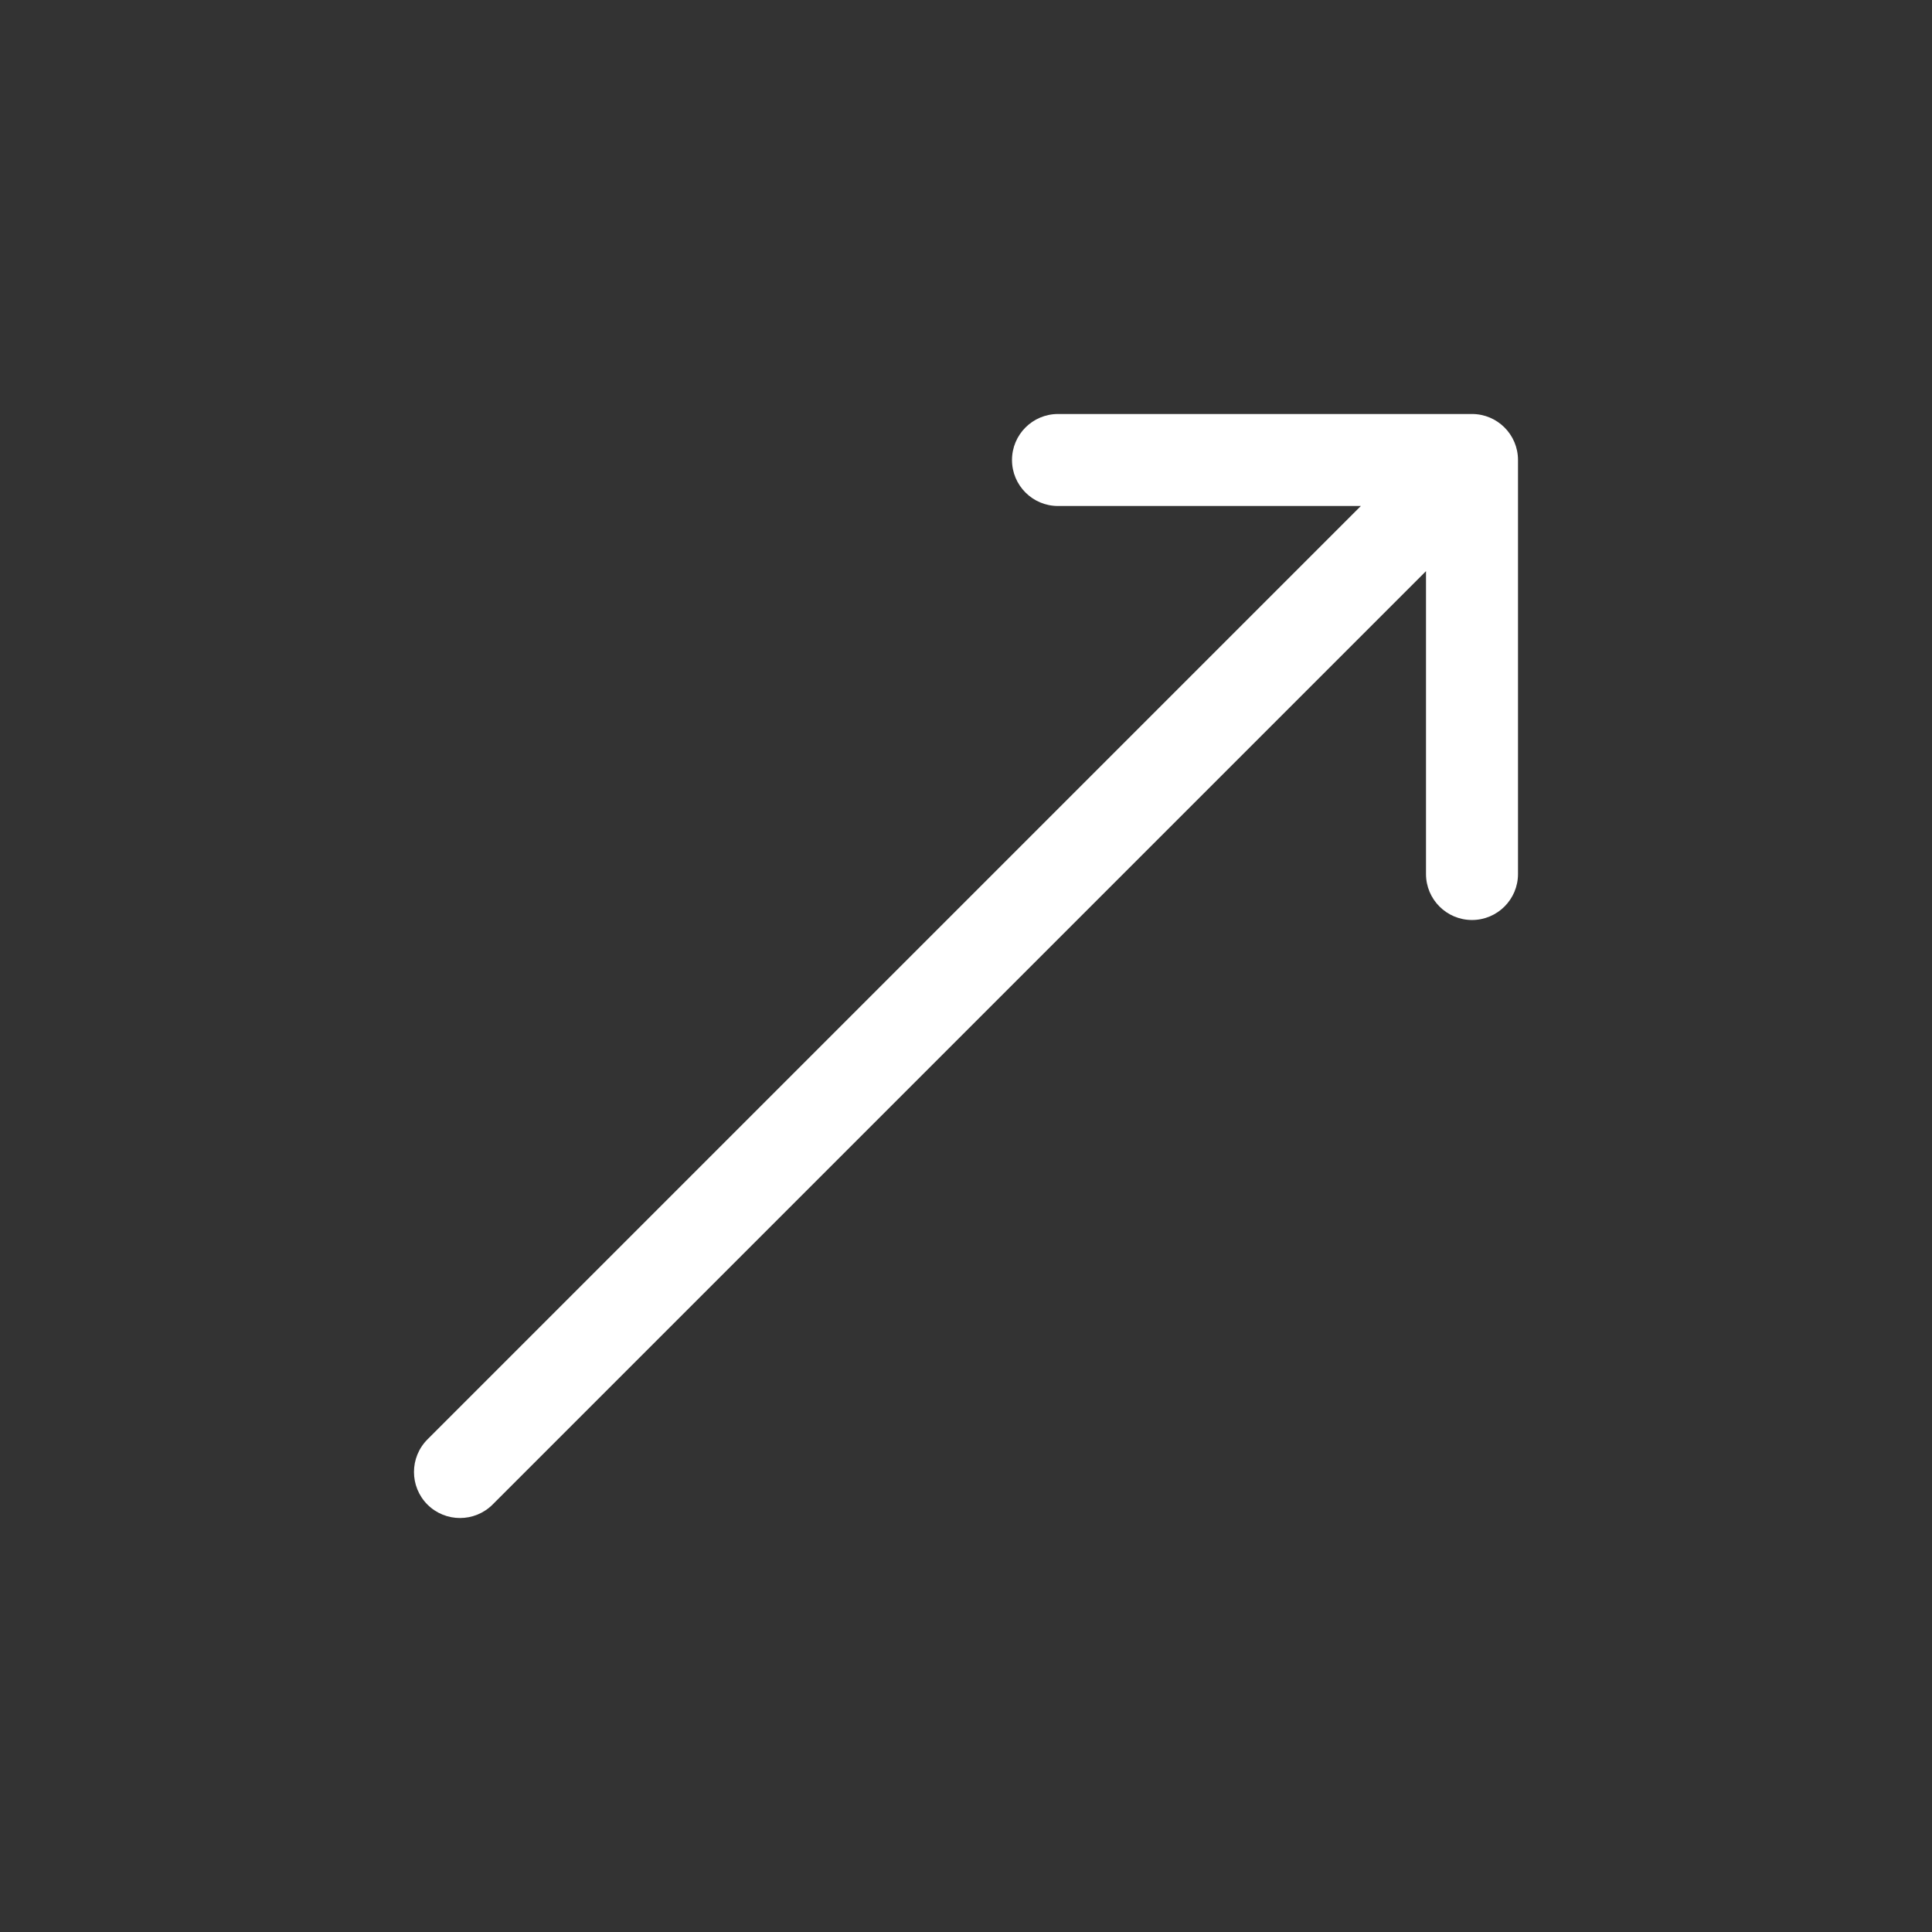
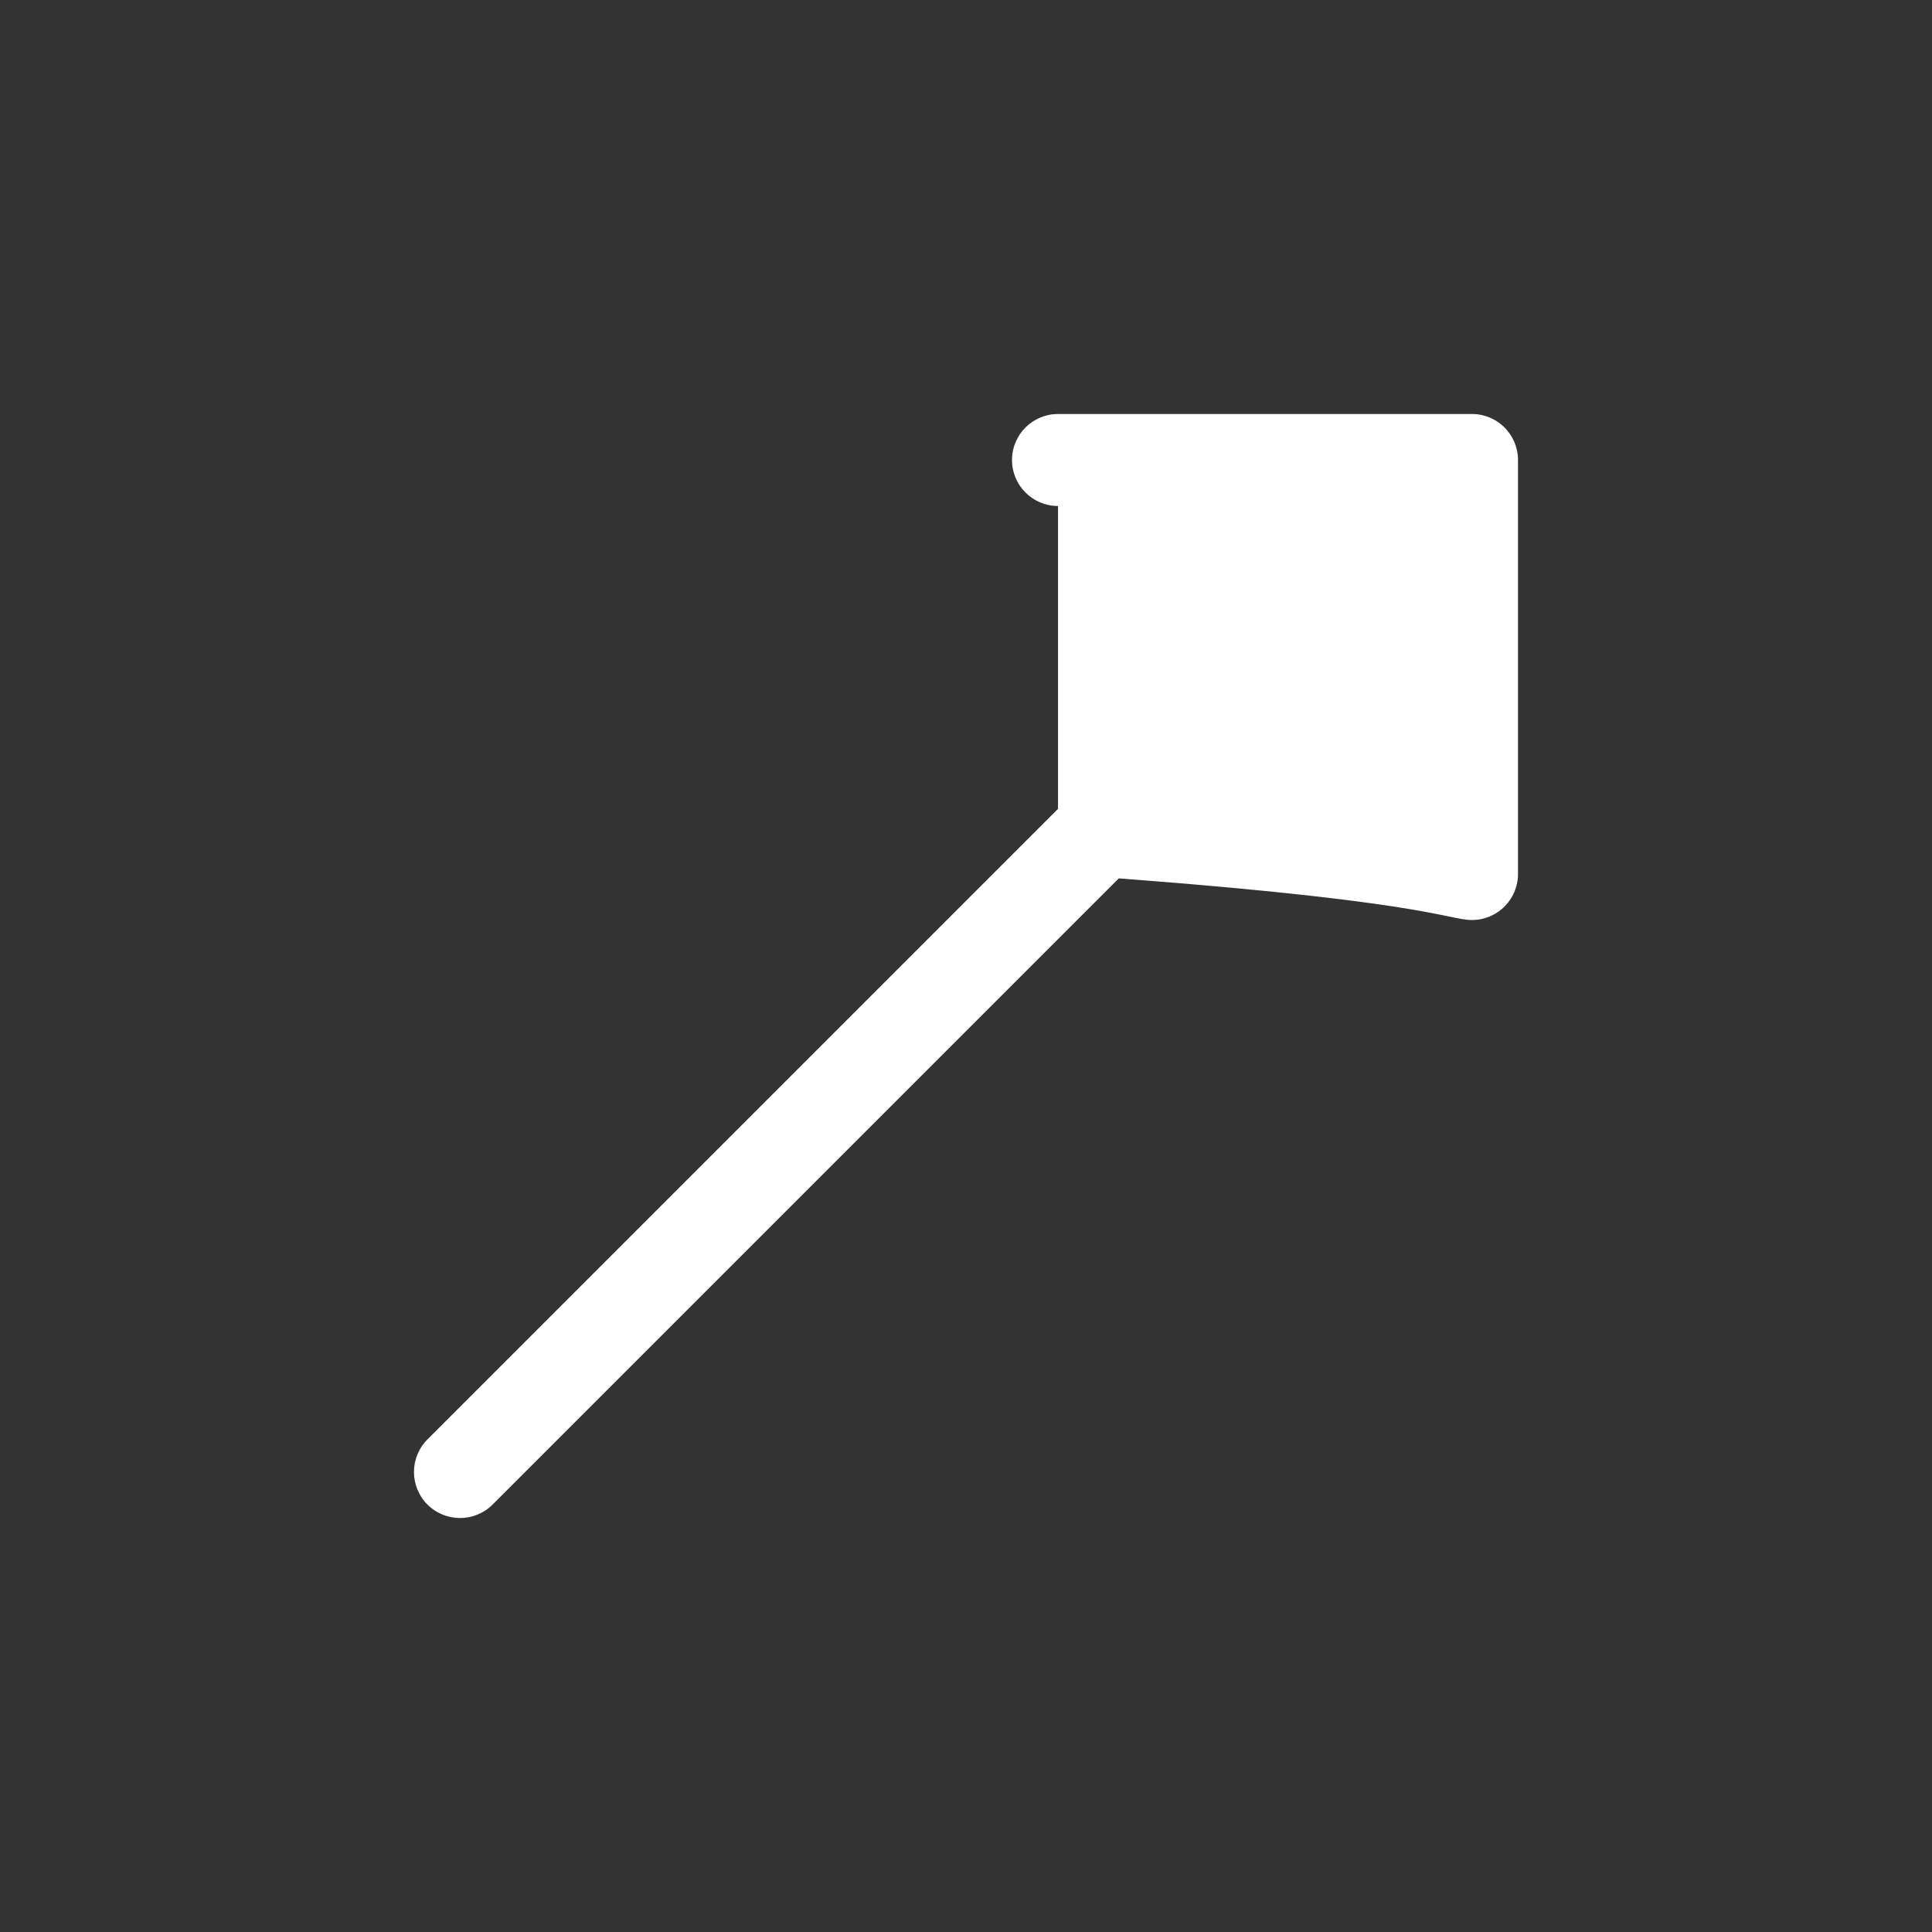
<svg xmlns="http://www.w3.org/2000/svg" width="21" height="21" viewBox="0 0 21 21" fill="none">
  <rect x="0" y="0" width="21" height="21" fill="#333333" stroke="none" />
-   <path d="M4.646 15.646C4.451 15.842 4.451 16.158 4.646 16.354C4.842 16.549 5.158 16.549 5.354 16.354L4.646 15.646ZM16.5 5C16.5 4.724 16.276 4.5 16 4.5L11.5 4.5C11.224 4.5 11 4.724 11 5C11 5.276 11.224 5.5 11.5 5.5H15.5V9.5C15.5 9.776 15.724 10 16 10C16.276 10 16.5 9.776 16.5 9.5V5ZM5.354 16.354L16.354 5.354L15.646 4.646L4.646 15.646L5.354 16.354Z" fill="white" />
+   <path d="M4.646 15.646C4.451 15.842 4.451 16.158 4.646 16.354C4.842 16.549 5.158 16.549 5.354 16.354L4.646 15.646ZM16.5 5C16.5 4.724 16.276 4.5 16 4.5L11.5 4.5C11.224 4.5 11 4.724 11 5C11 5.276 11.224 5.5 11.5 5.5V9.5C15.5 9.776 15.724 10 16 10C16.276 10 16.5 9.776 16.5 9.5V5ZM5.354 16.354L16.354 5.354L15.646 4.646L4.646 15.646L5.354 16.354Z" fill="white" />
</svg>